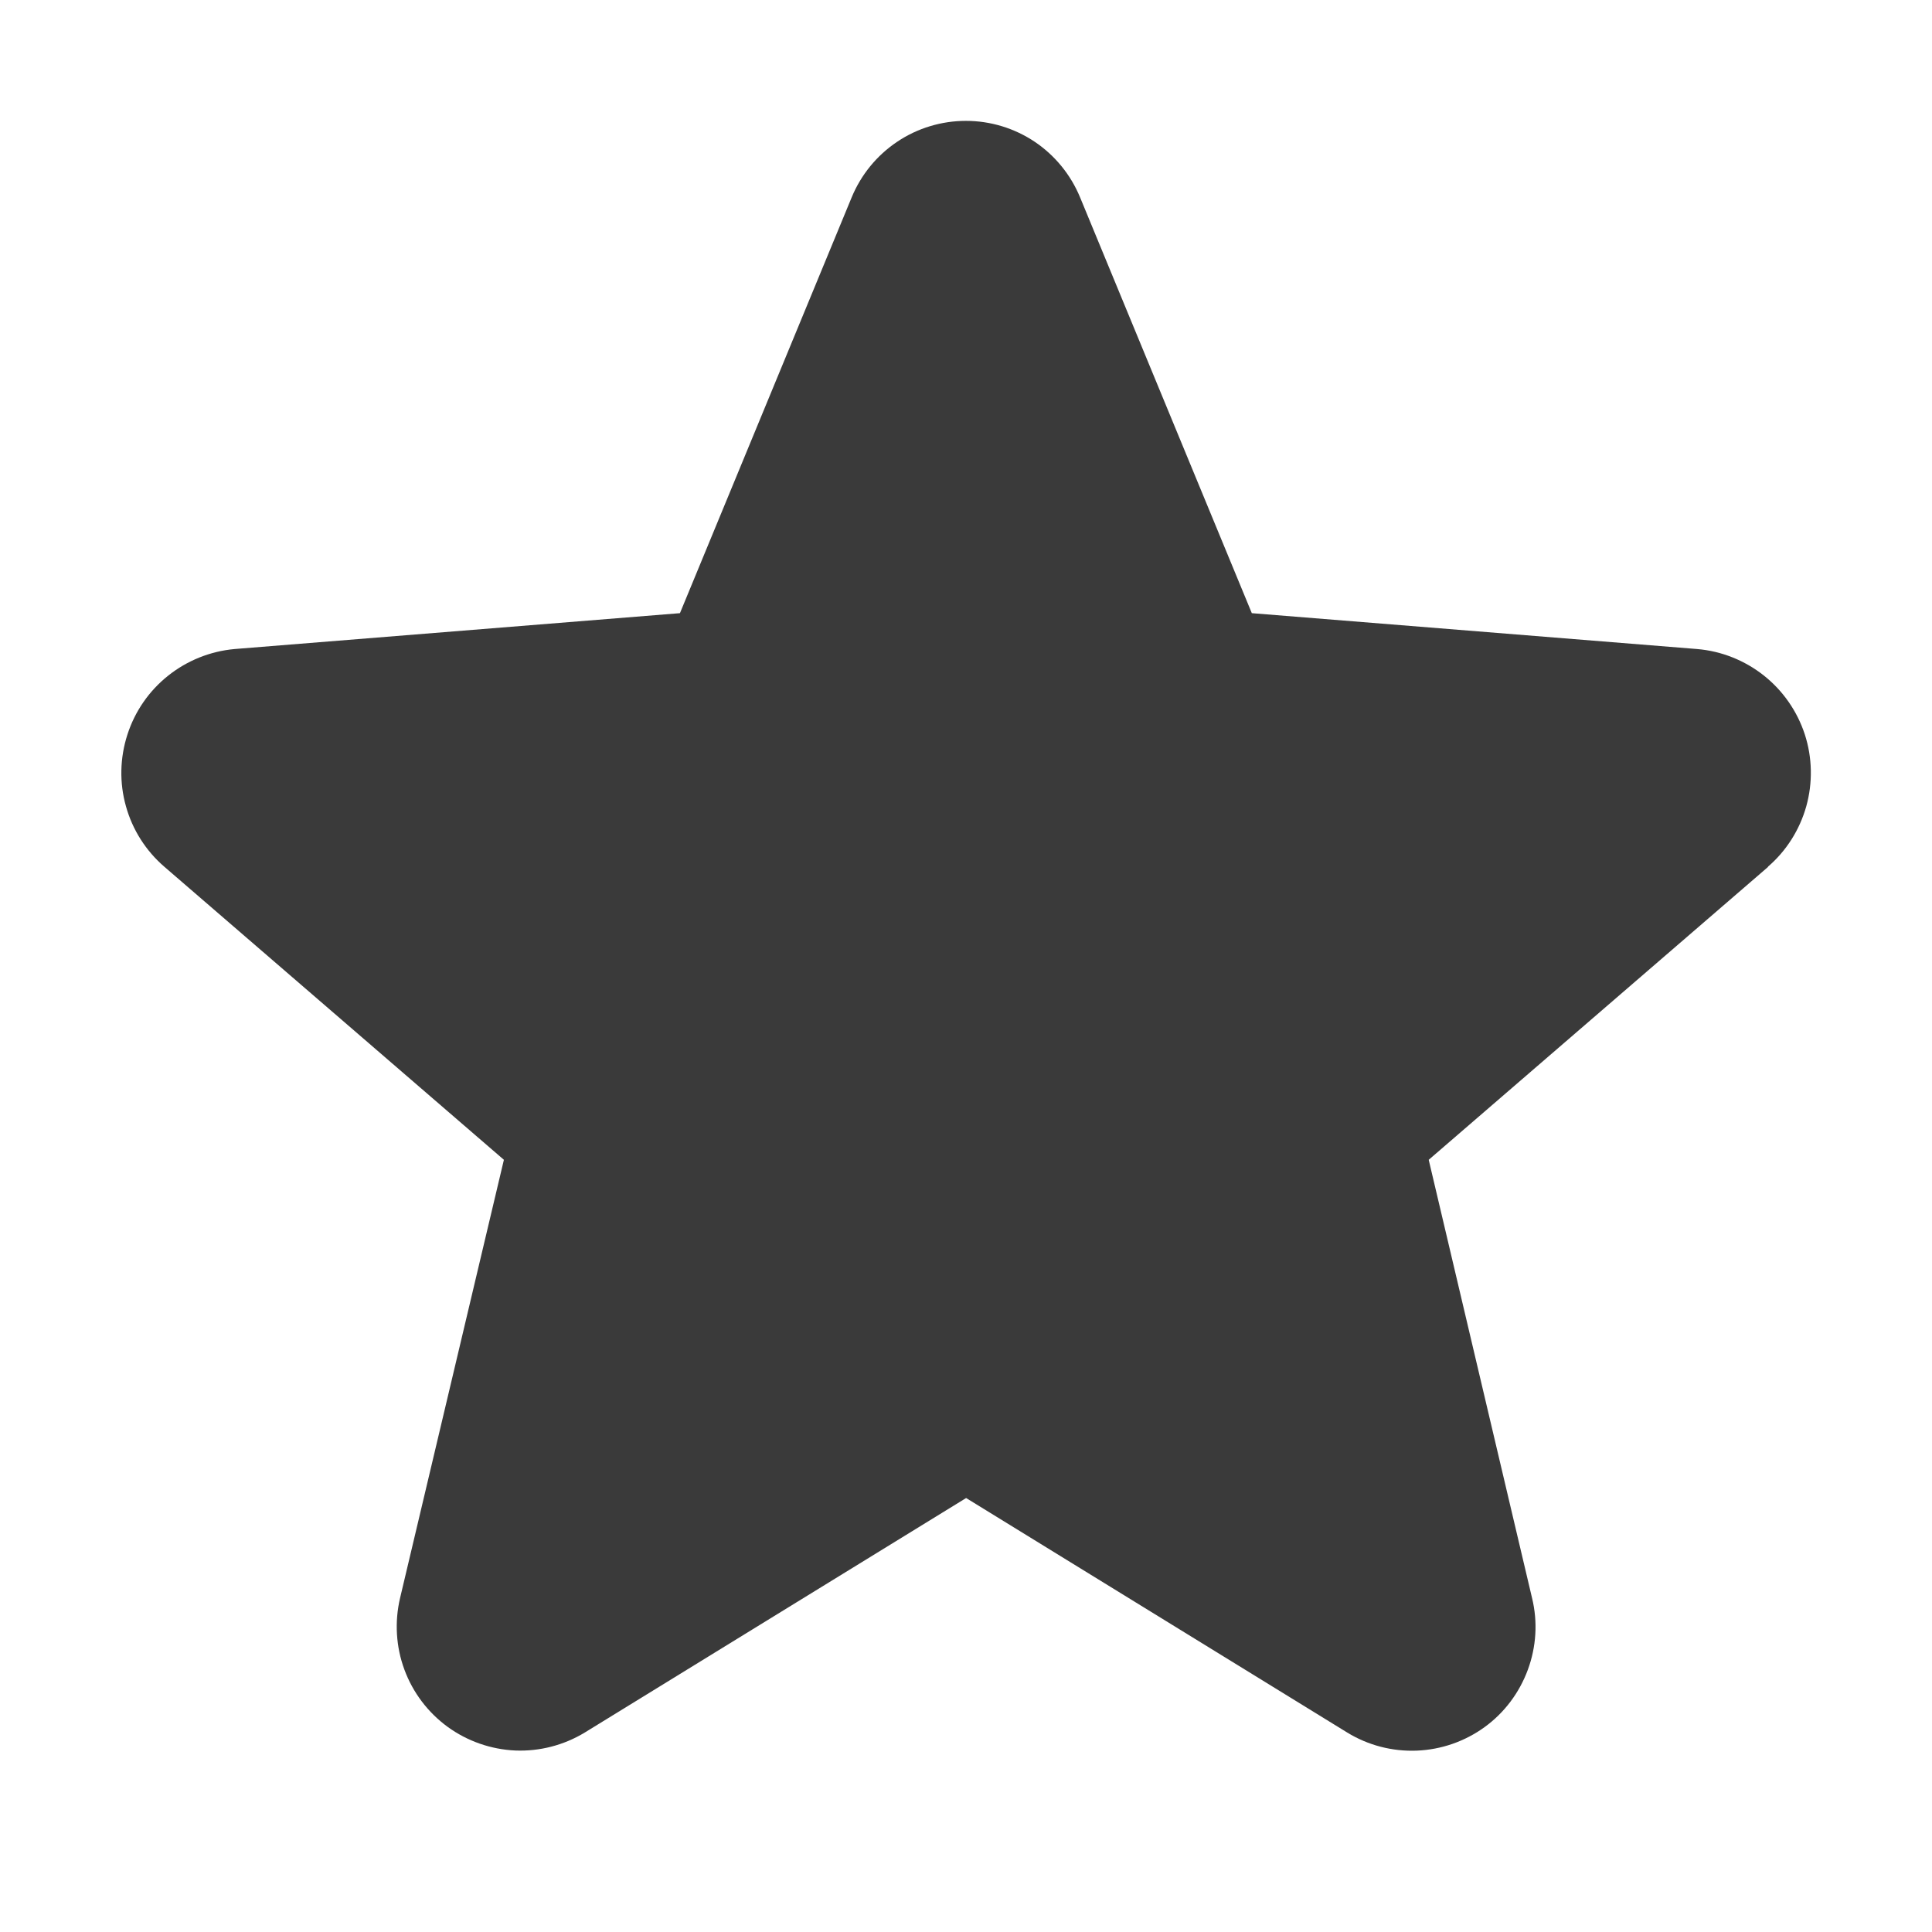
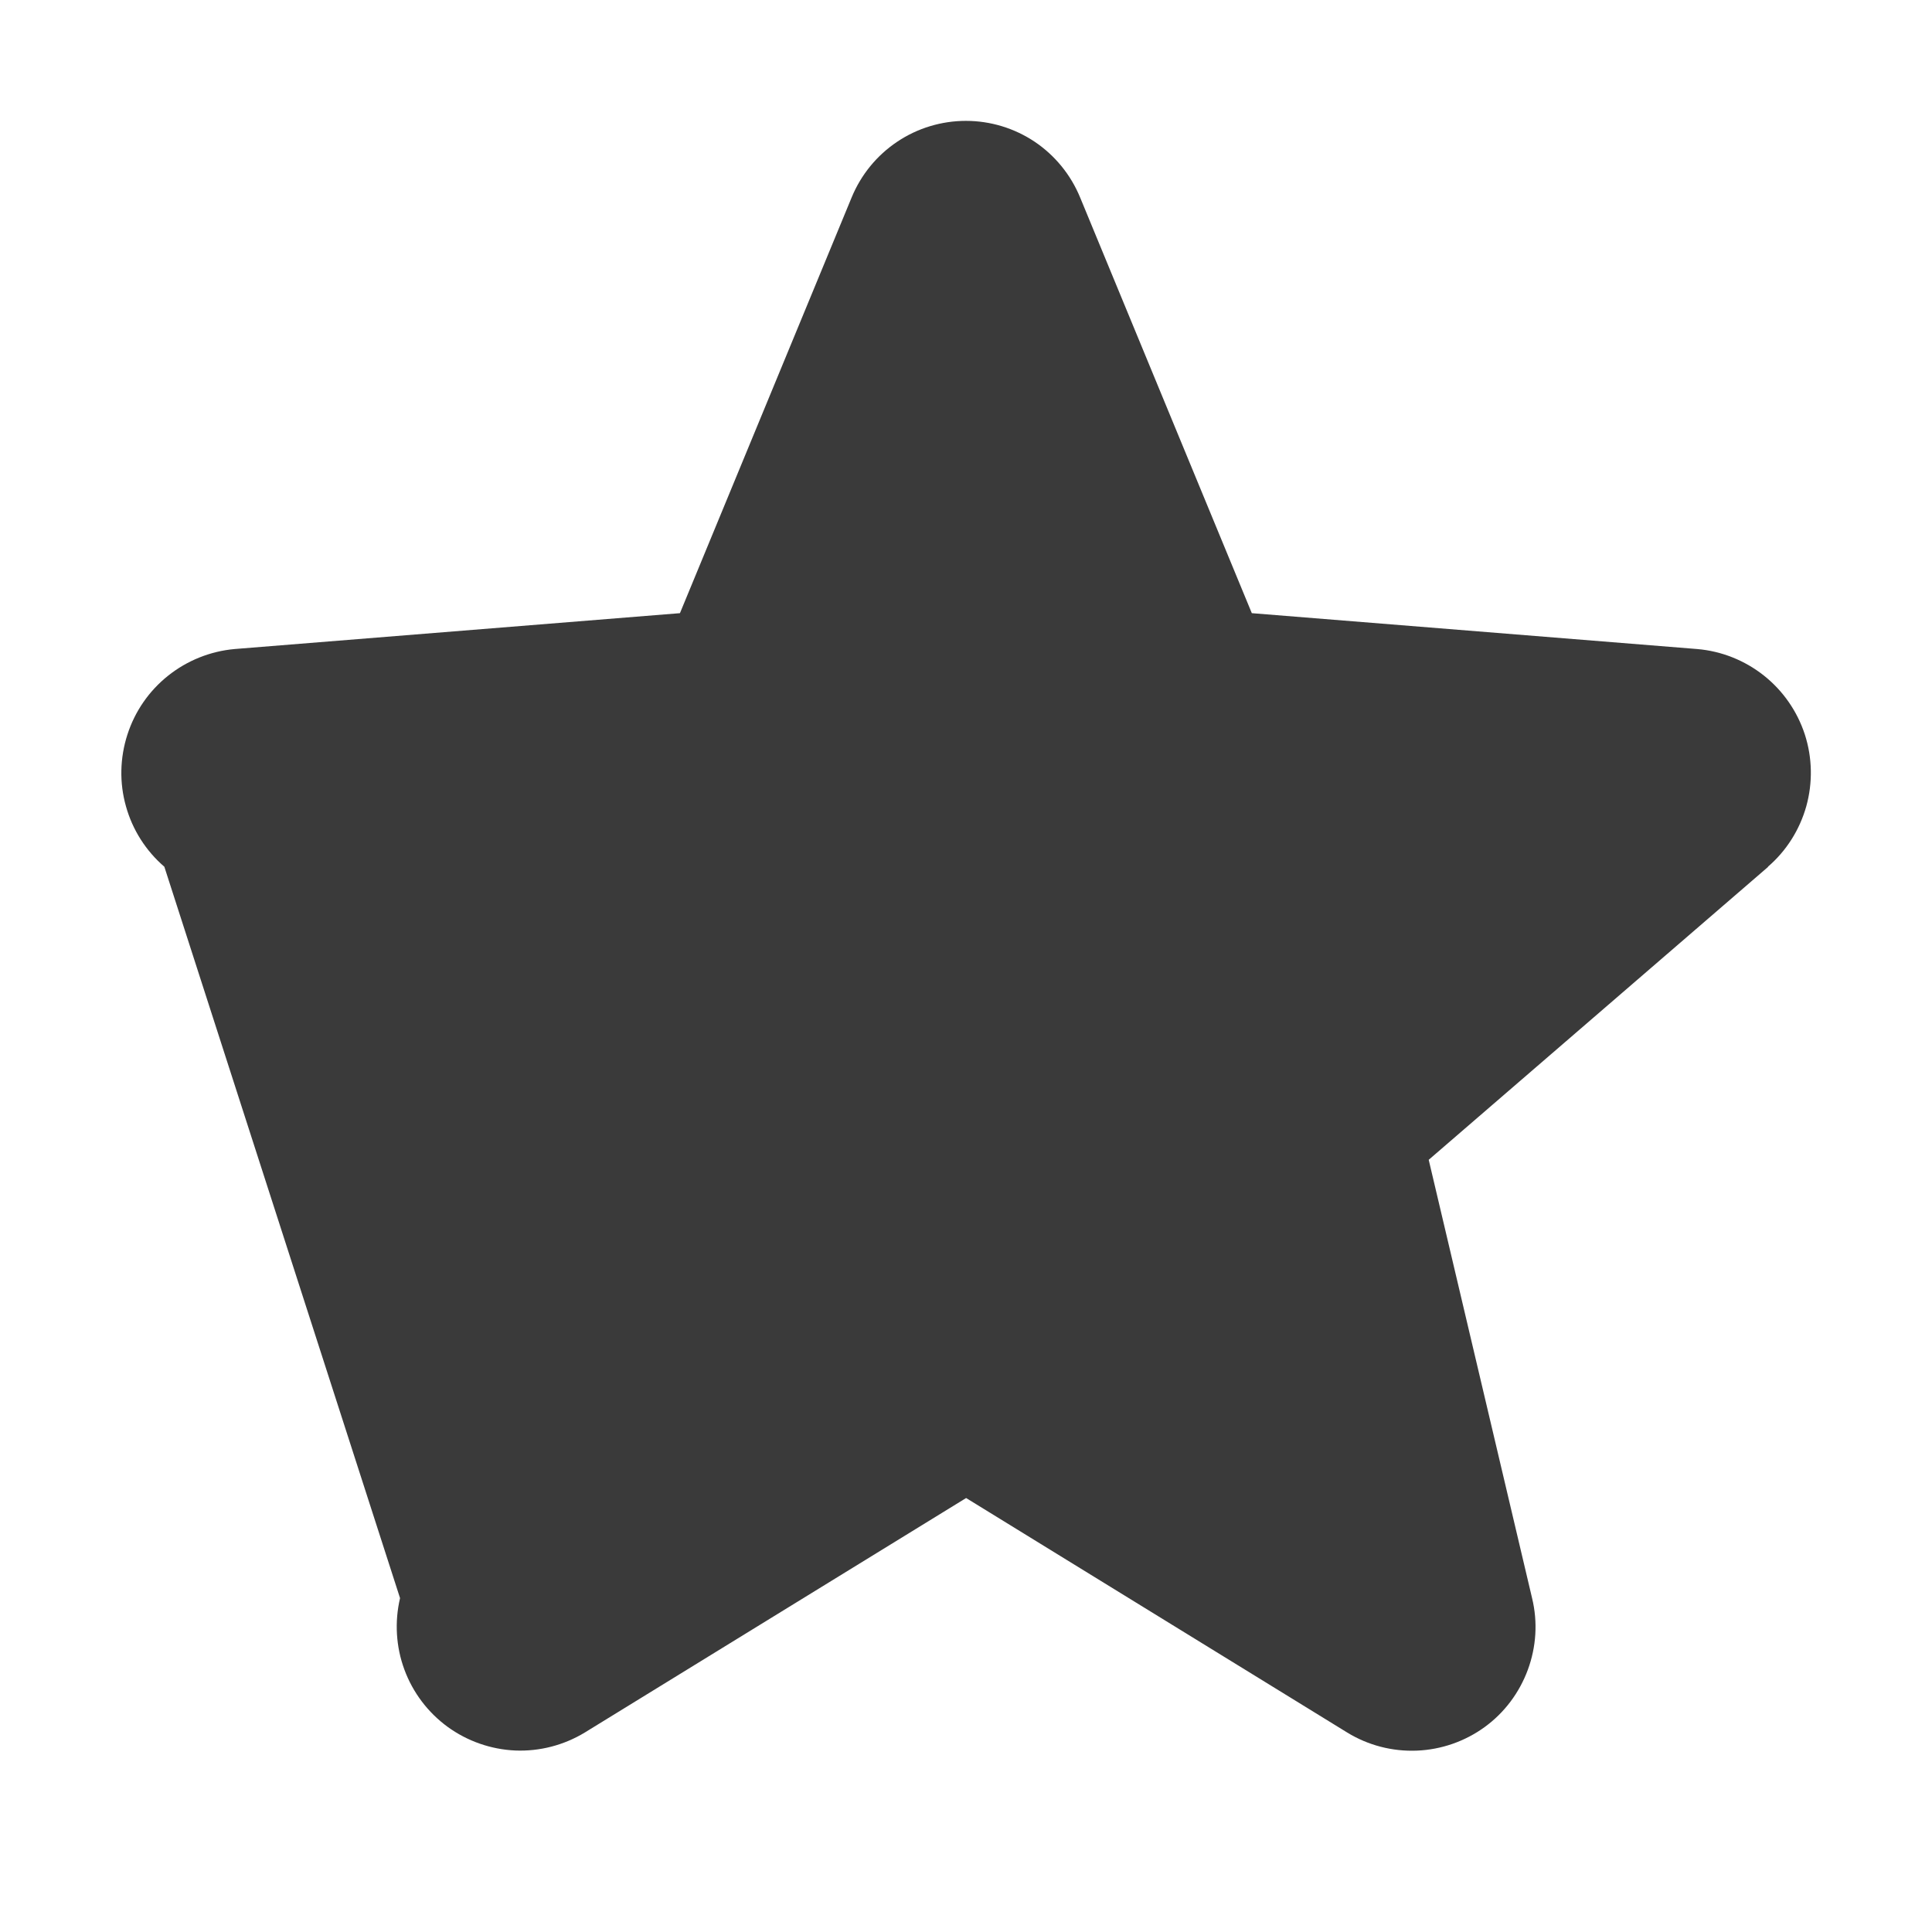
<svg xmlns="http://www.w3.org/2000/svg" width="16" height="16" viewBox="0 0 16 16" fill="none">
-   <path d="M14.644 7.178L11.832 9.605L12.688 13.235C12.736 13.432 12.723 13.638 12.653 13.828C12.583 14.018 12.459 14.184 12.295 14.303C12.131 14.422 11.935 14.49 11.733 14.498C11.53 14.506 11.33 14.454 11.157 14.348L8.001 12.406L4.843 14.348C4.67 14.453 4.47 14.505 4.268 14.497C4.066 14.488 3.871 14.42 3.707 14.301C3.544 14.182 3.419 14.017 3.349 13.827C3.279 13.638 3.267 13.431 3.313 13.235L4.173 9.605L1.361 7.178C1.208 7.046 1.097 6.872 1.043 6.677C0.988 6.483 0.993 6.276 1.055 6.084C1.117 5.891 1.234 5.722 1.392 5.596C1.55 5.47 1.742 5.393 1.943 5.375L5.631 5.078L7.053 1.635C7.13 1.448 7.261 1.287 7.43 1.174C7.598 1.061 7.797 1.001 7.999 1.001C8.202 1.001 8.4 1.061 8.569 1.174C8.737 1.287 8.868 1.448 8.945 1.635L10.367 5.078L14.055 5.375C14.257 5.392 14.449 5.469 14.607 5.594C14.766 5.72 14.884 5.89 14.947 6.083C15.009 6.275 15.013 6.482 14.959 6.677C14.904 6.872 14.794 7.047 14.64 7.179L14.644 7.178Z" fill="#3A3A3A" />
+   <path d="M14.644 7.178L11.832 9.605L12.688 13.235C12.736 13.432 12.723 13.638 12.653 13.828C12.583 14.018 12.459 14.184 12.295 14.303C12.131 14.422 11.935 14.49 11.733 14.498C11.53 14.506 11.33 14.454 11.157 14.348L8.001 12.406L4.843 14.348C4.67 14.453 4.47 14.505 4.268 14.497C4.066 14.488 3.871 14.42 3.707 14.301C3.544 14.182 3.419 14.017 3.349 13.827C3.279 13.638 3.267 13.431 3.313 13.235L1.361 7.178C1.208 7.046 1.097 6.872 1.043 6.677C0.988 6.483 0.993 6.276 1.055 6.084C1.117 5.891 1.234 5.722 1.392 5.596C1.55 5.47 1.742 5.393 1.943 5.375L5.631 5.078L7.053 1.635C7.13 1.448 7.261 1.287 7.43 1.174C7.598 1.061 7.797 1.001 7.999 1.001C8.202 1.001 8.4 1.061 8.569 1.174C8.737 1.287 8.868 1.448 8.945 1.635L10.367 5.078L14.055 5.375C14.257 5.392 14.449 5.469 14.607 5.594C14.766 5.72 14.884 5.89 14.947 6.083C15.009 6.275 15.013 6.482 14.959 6.677C14.904 6.872 14.794 7.047 14.64 7.179L14.644 7.178Z" fill="#3A3A3A" />
</svg>